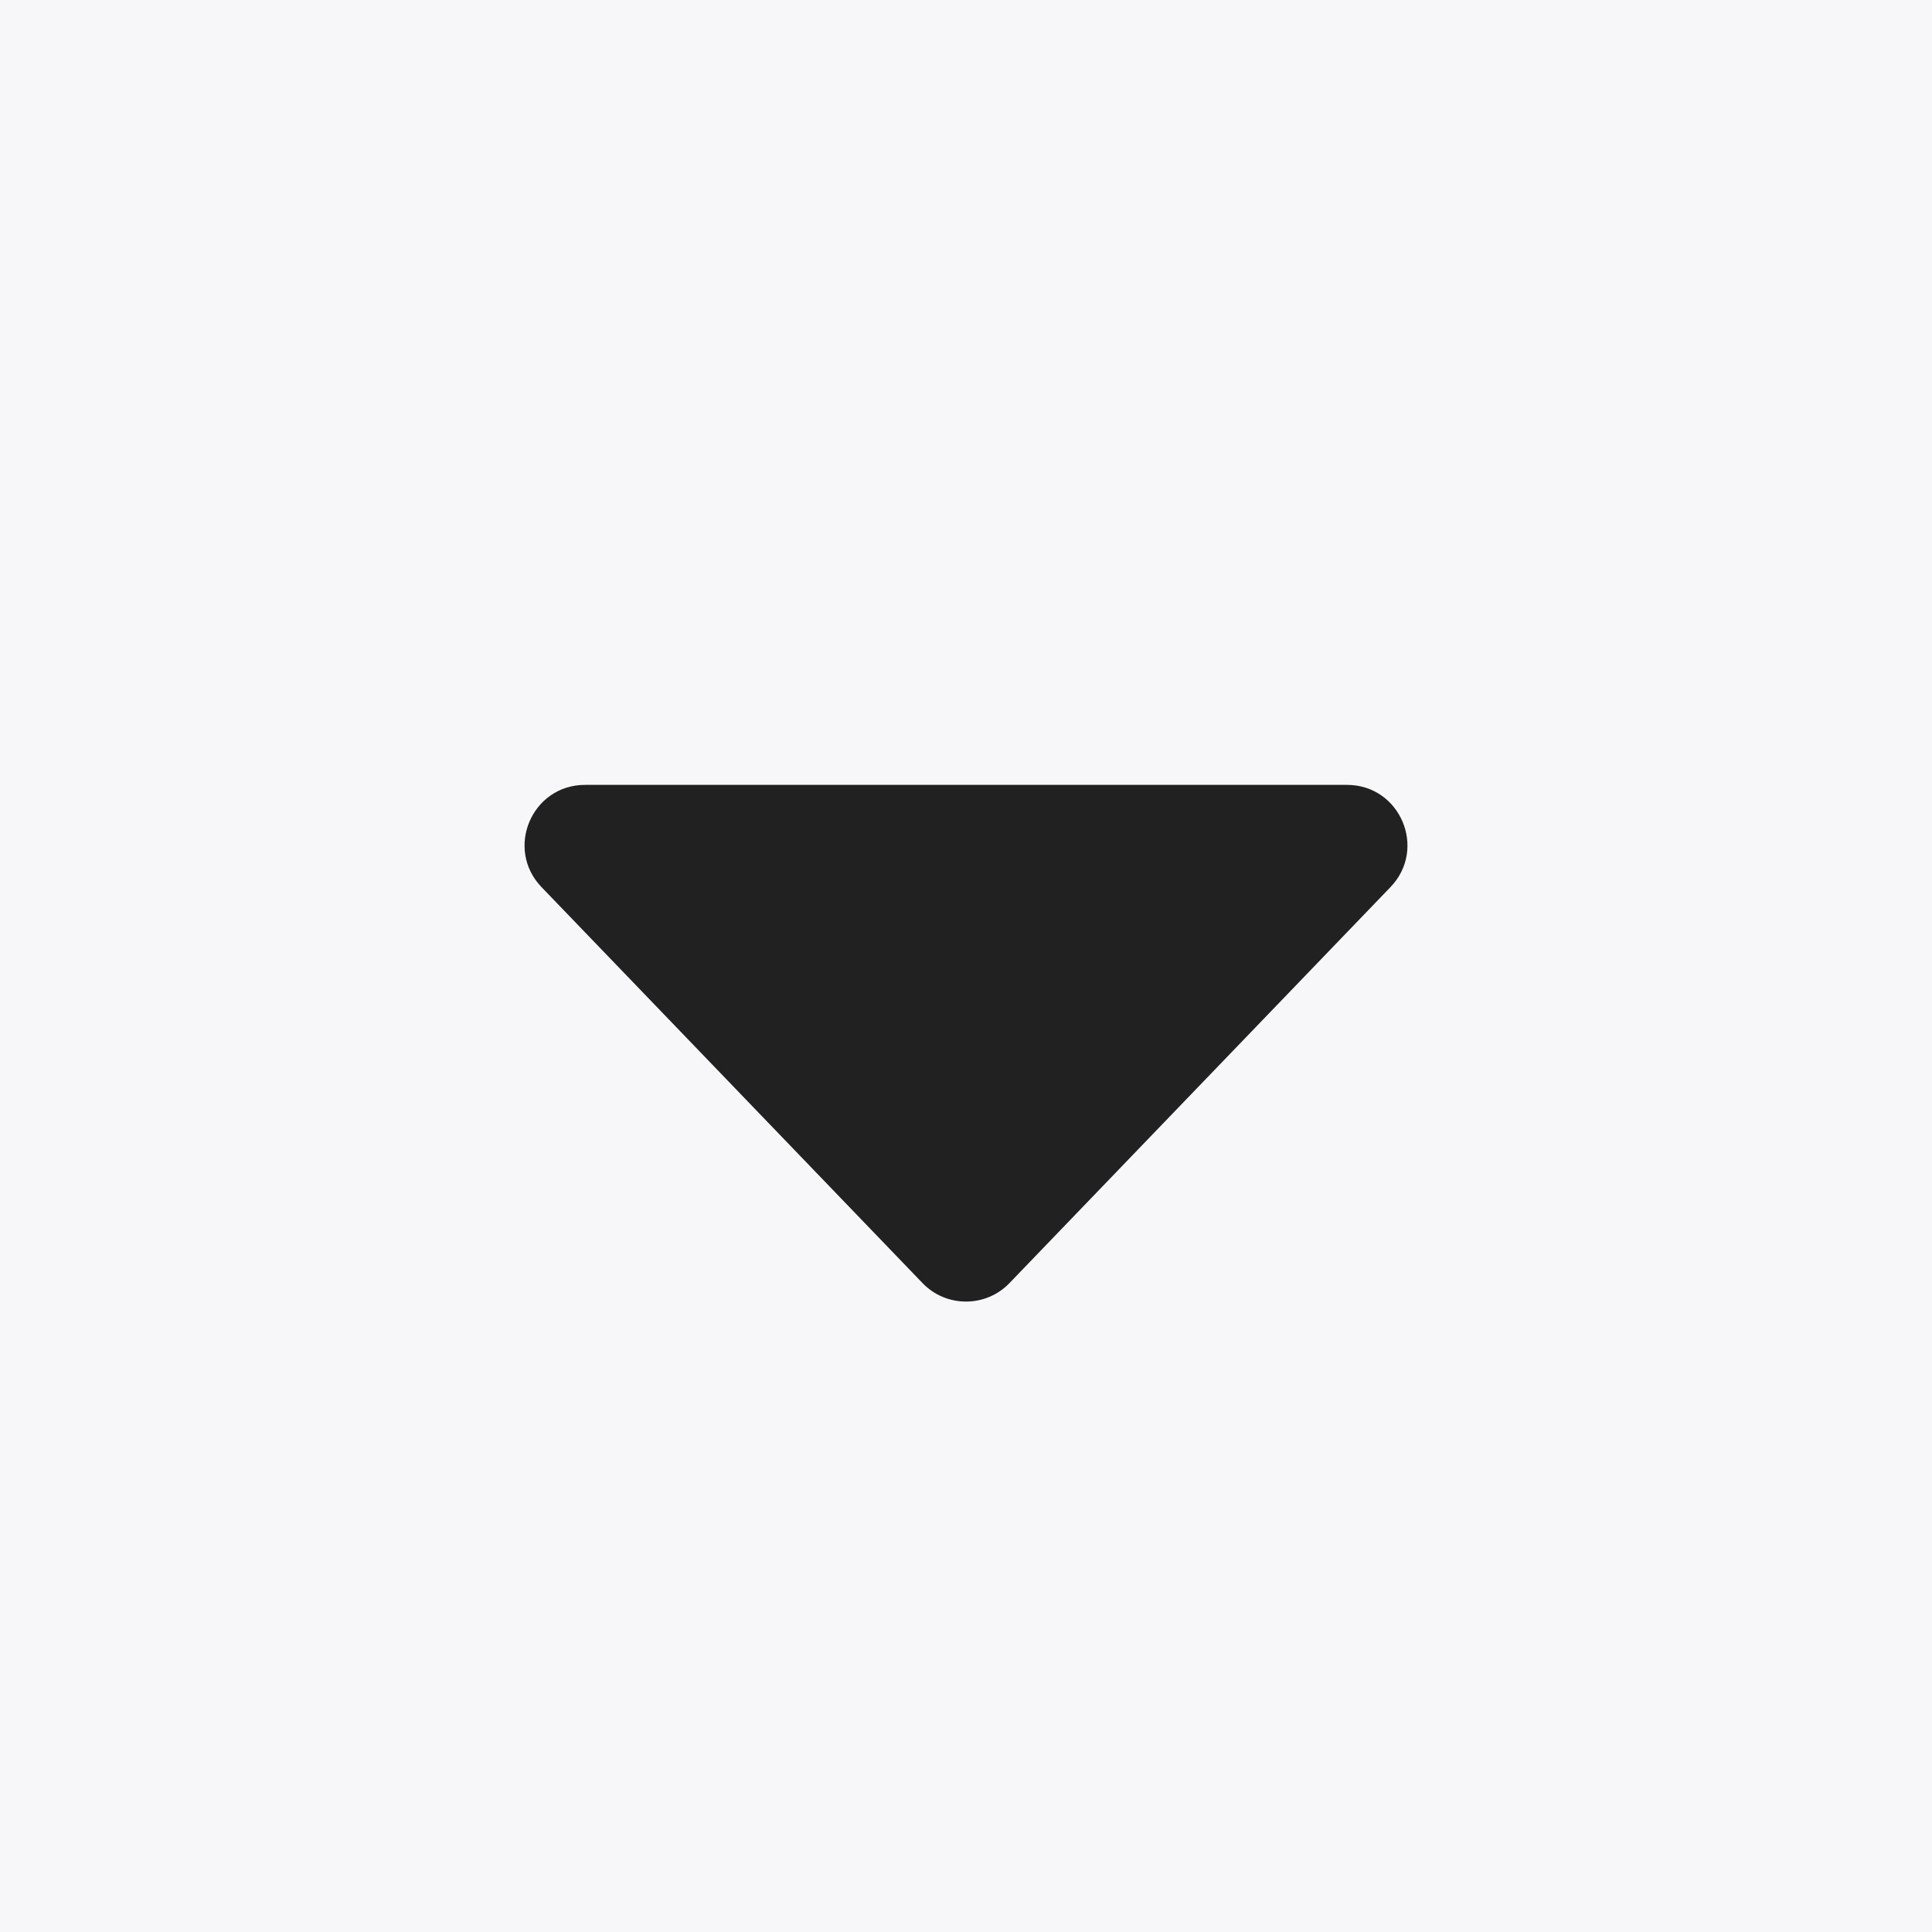
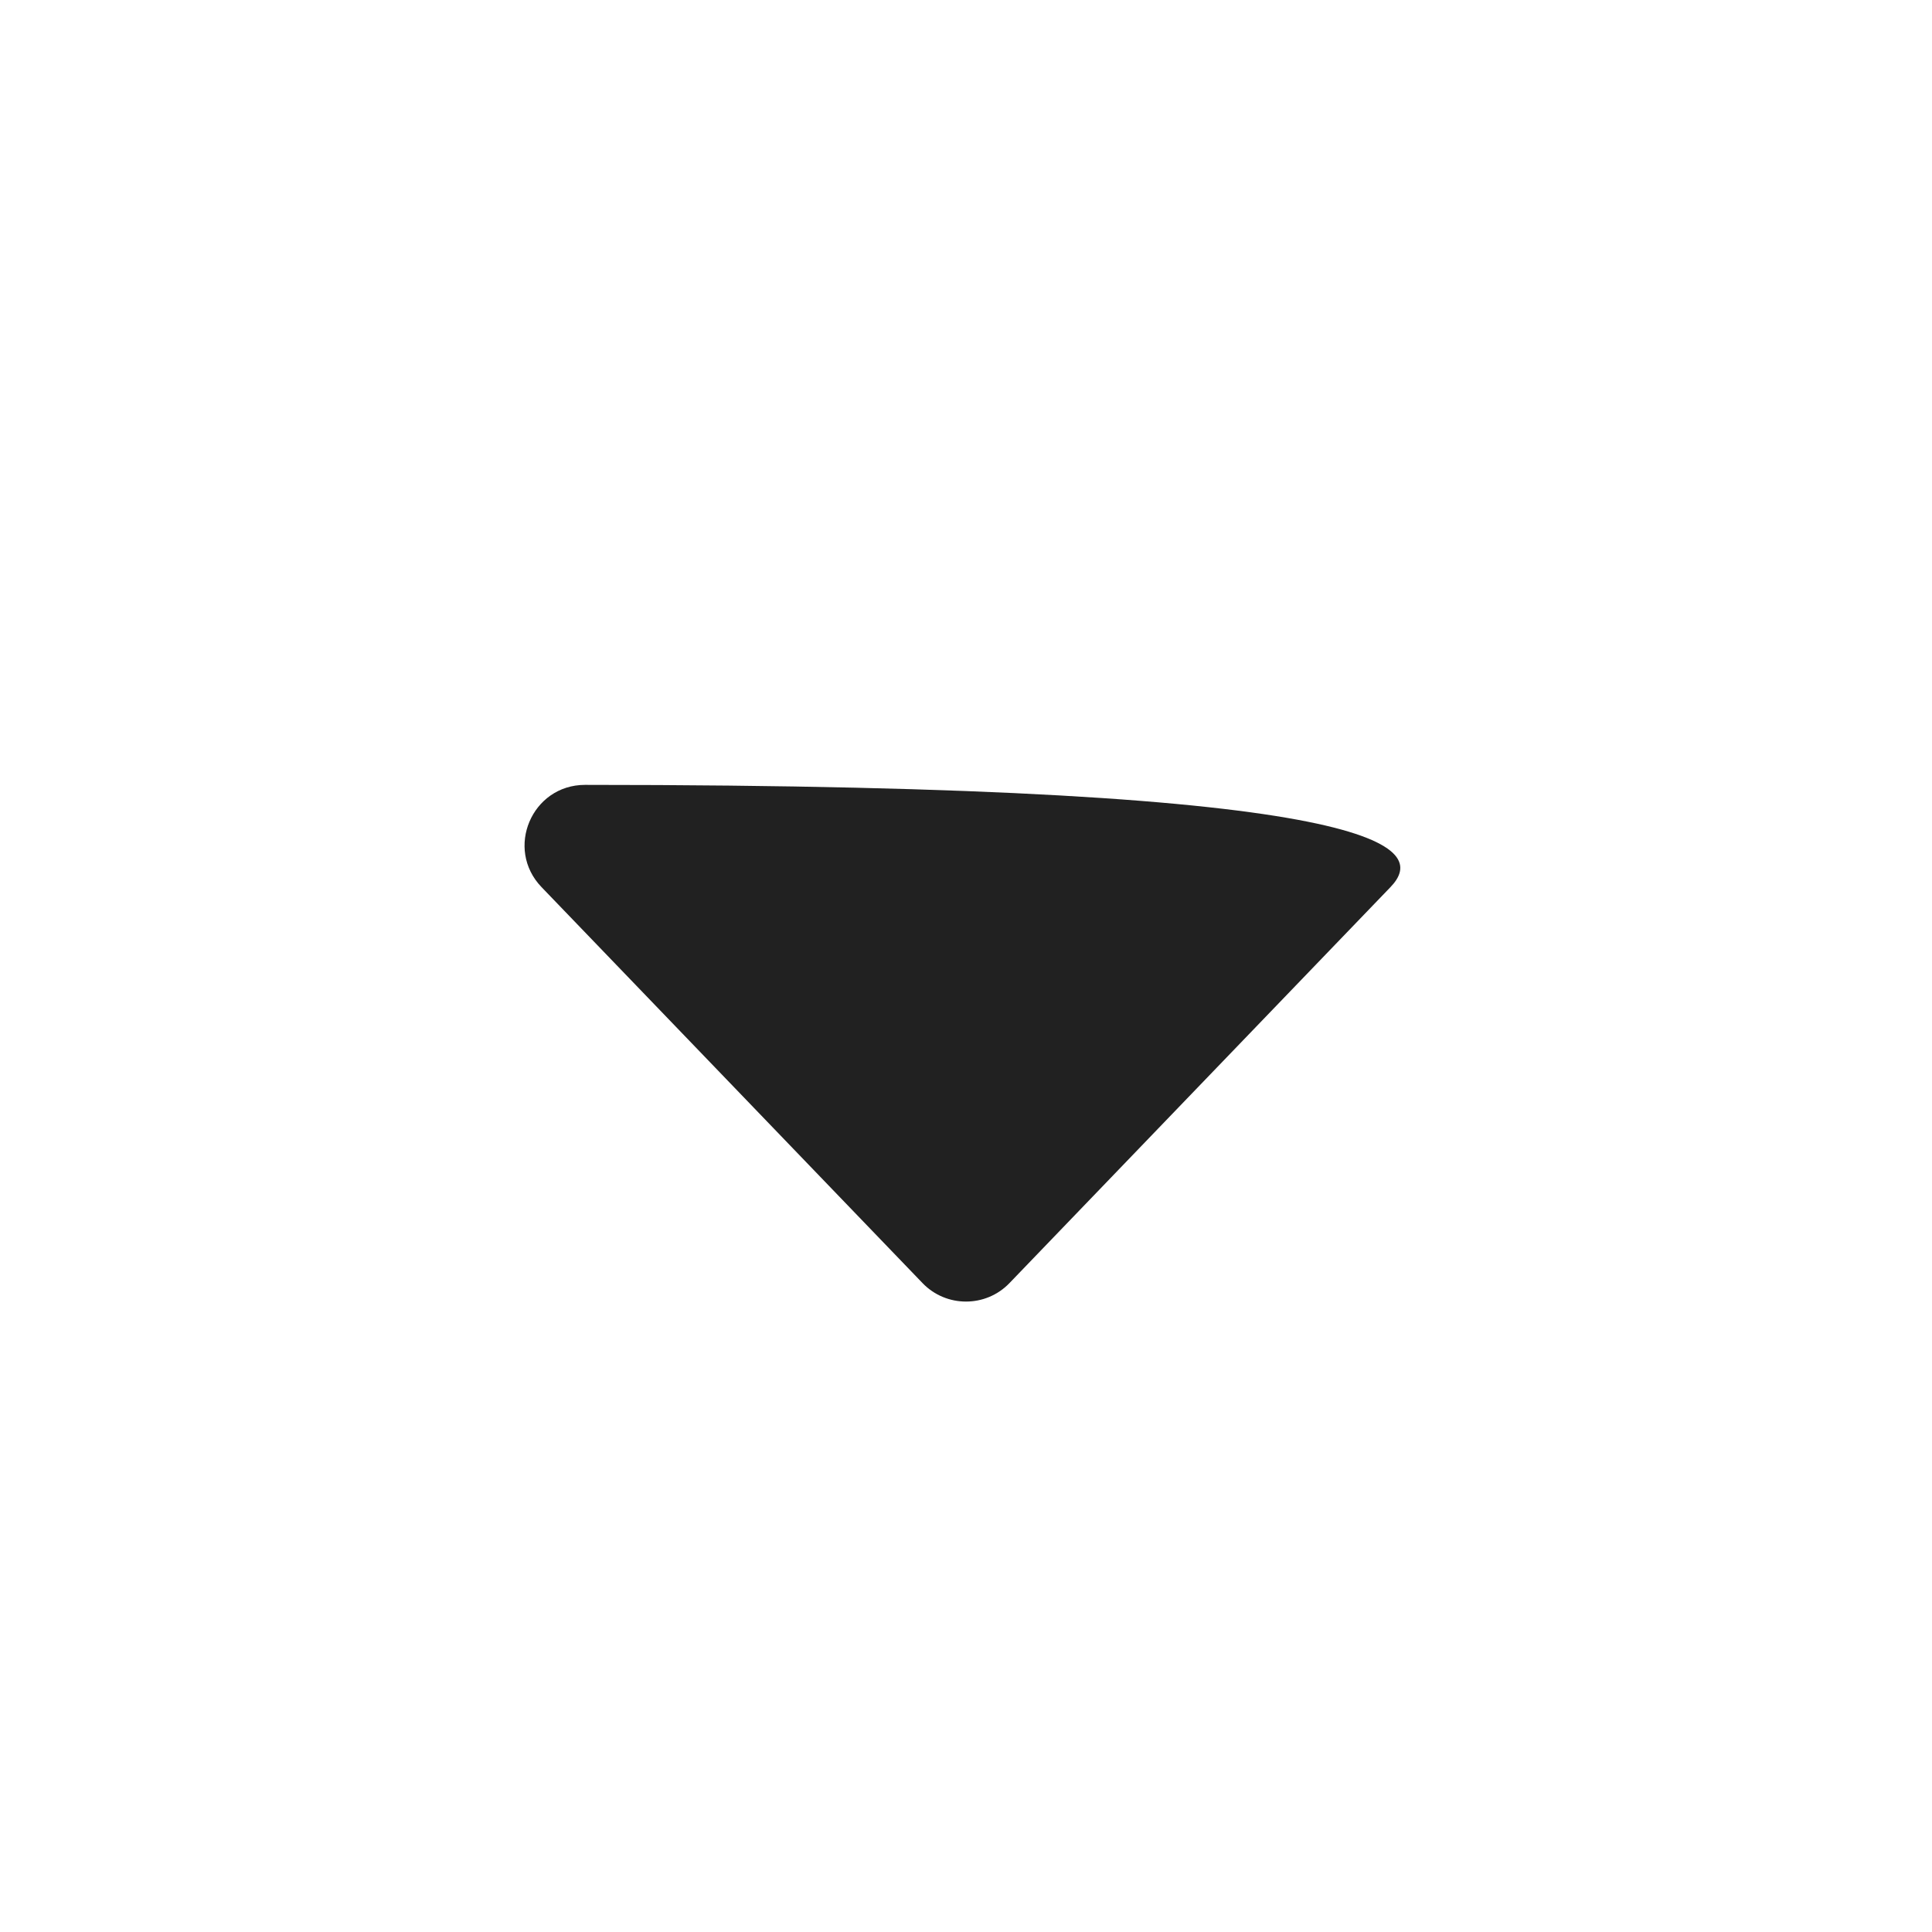
<svg xmlns="http://www.w3.org/2000/svg" width="16" height="16" viewBox="0 0 16 16" fill="none">
-   <rect width="16" height="16" fill="#F7F6F9" />
-   <path d="M8.36 10.626C8.164 10.83 7.836 10.83 7.64 10.626L4.485 7.347C4.179 7.029 4.404 6.5 4.845 6.5L11.155 6.5C11.596 6.5 11.821 7.029 11.515 7.347L8.36 10.626Z" fill="#212121" />
+   <path d="M8.36 10.626C8.164 10.83 7.836 10.83 7.64 10.626L4.485 7.347C4.179 7.029 4.404 6.5 4.845 6.5C11.596 6.5 11.821 7.029 11.515 7.347L8.36 10.626Z" fill="#212121" />
</svg>